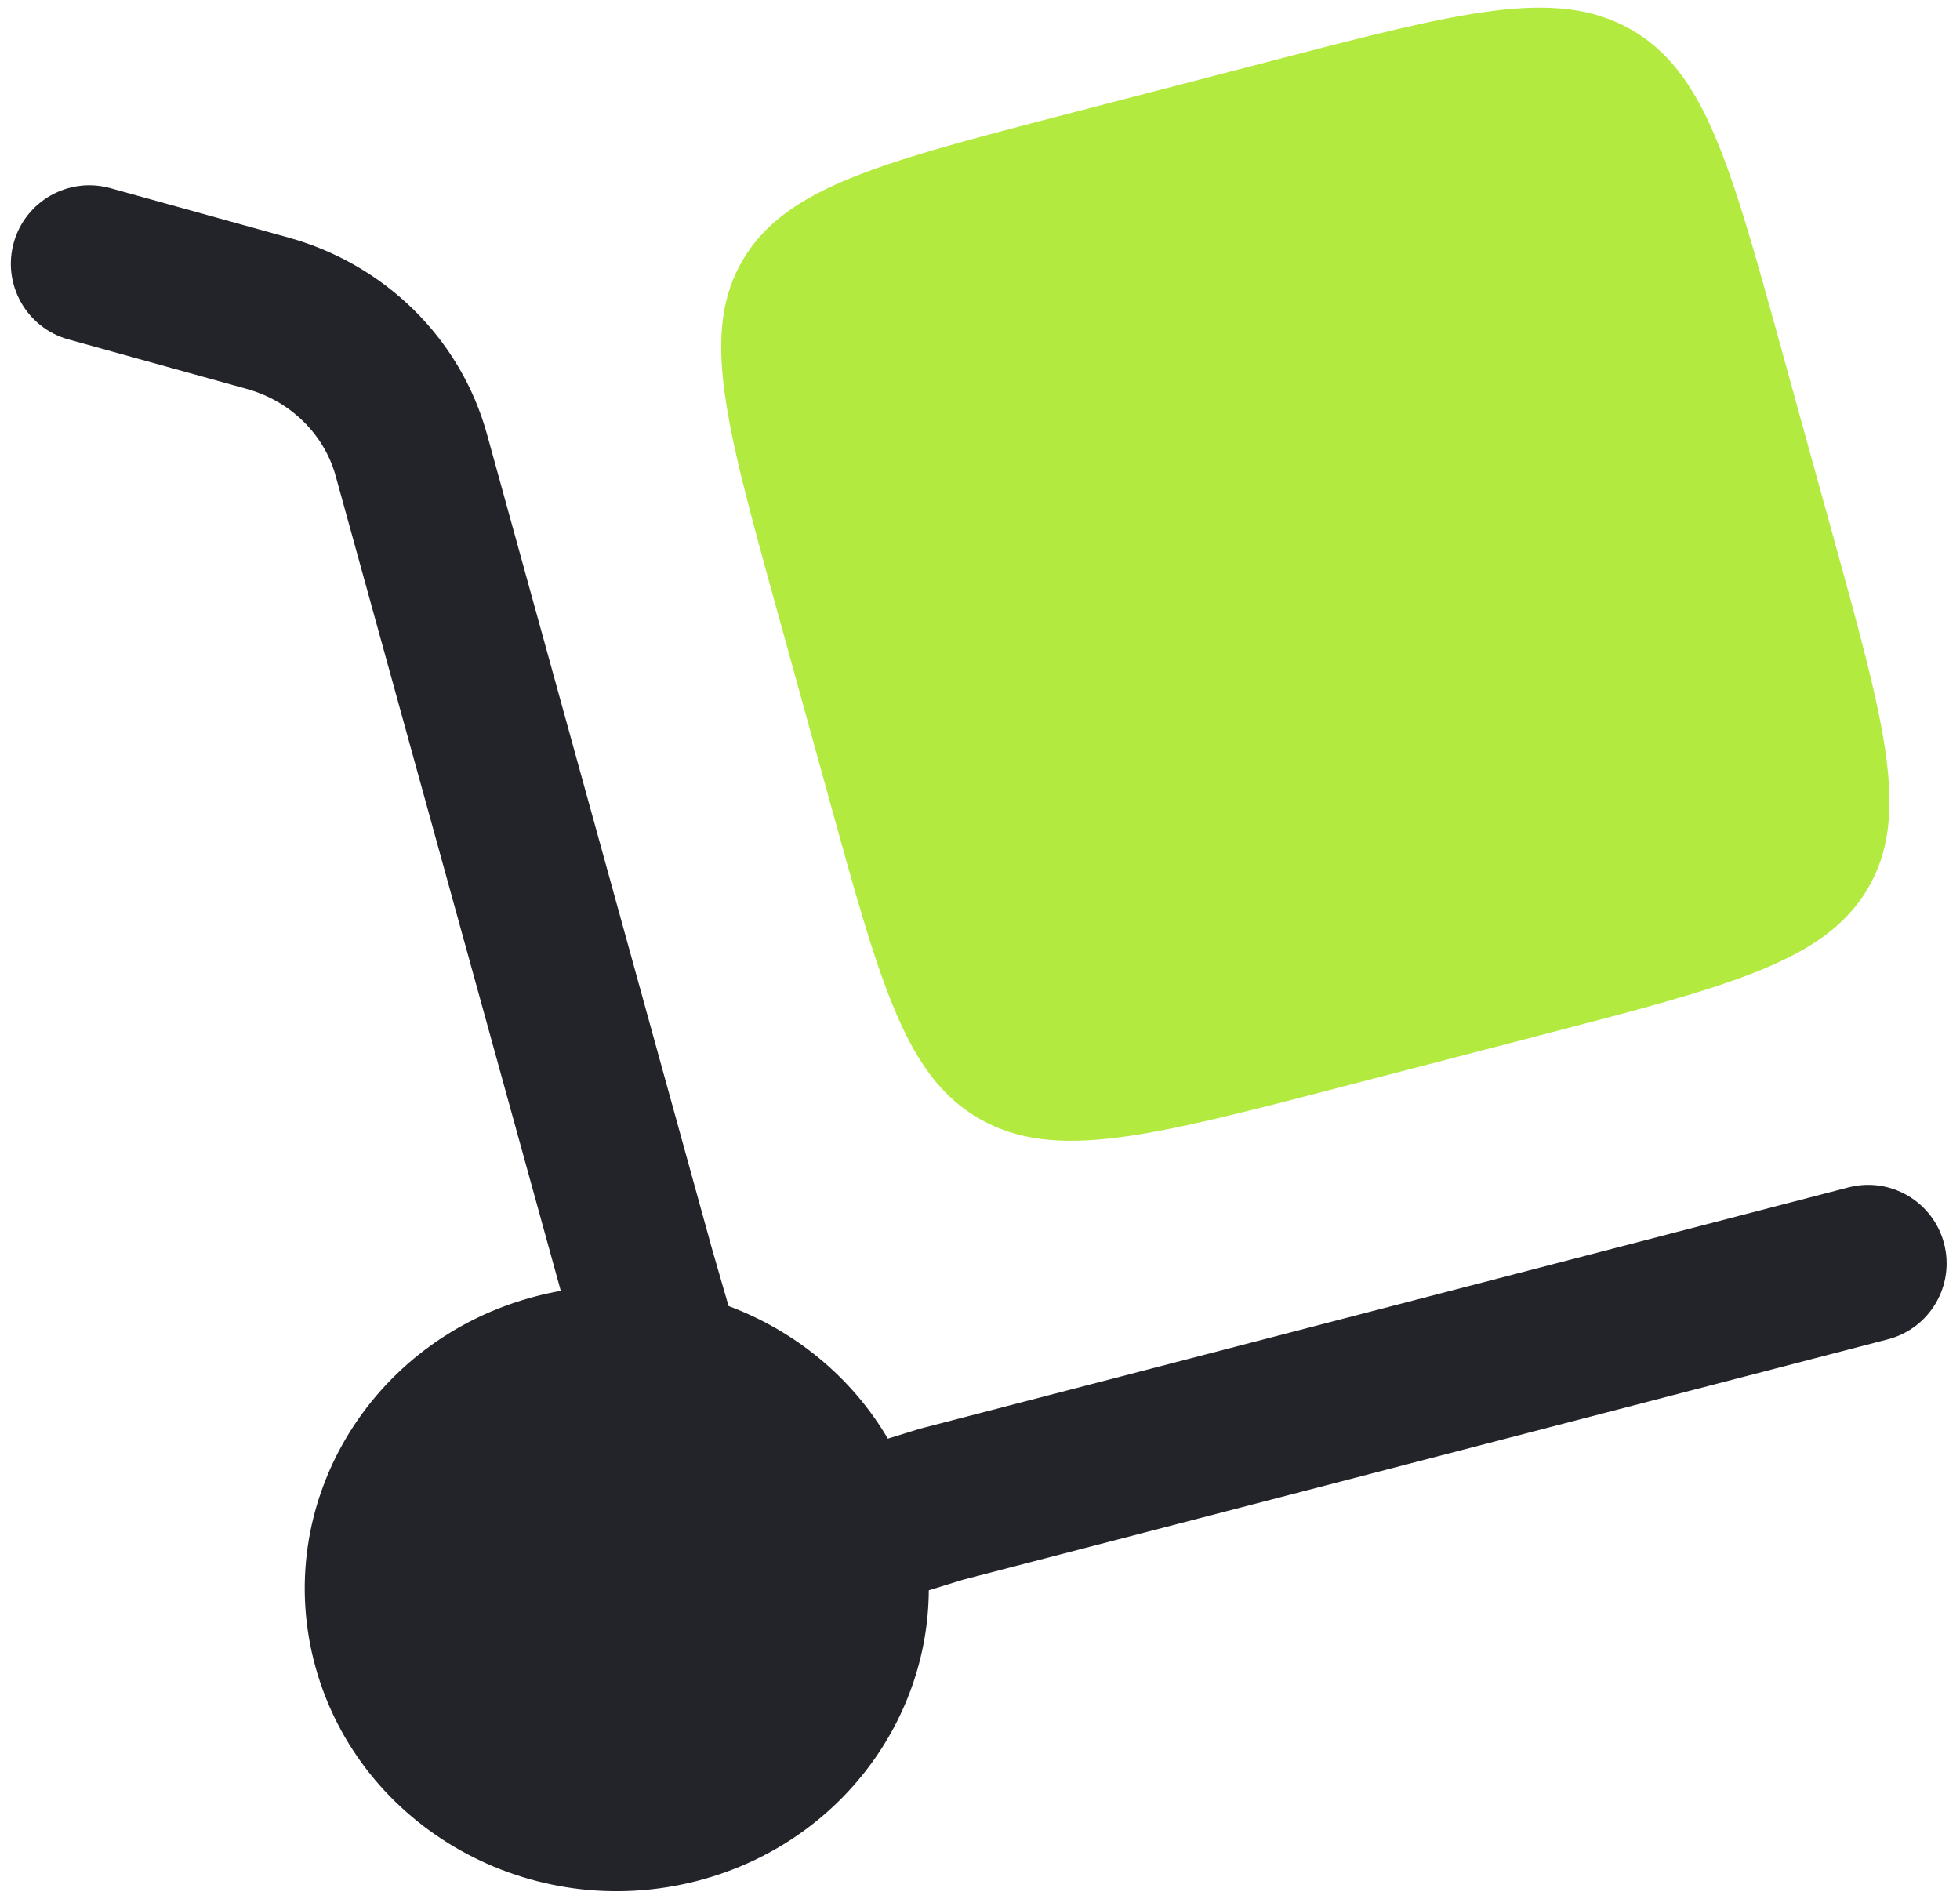
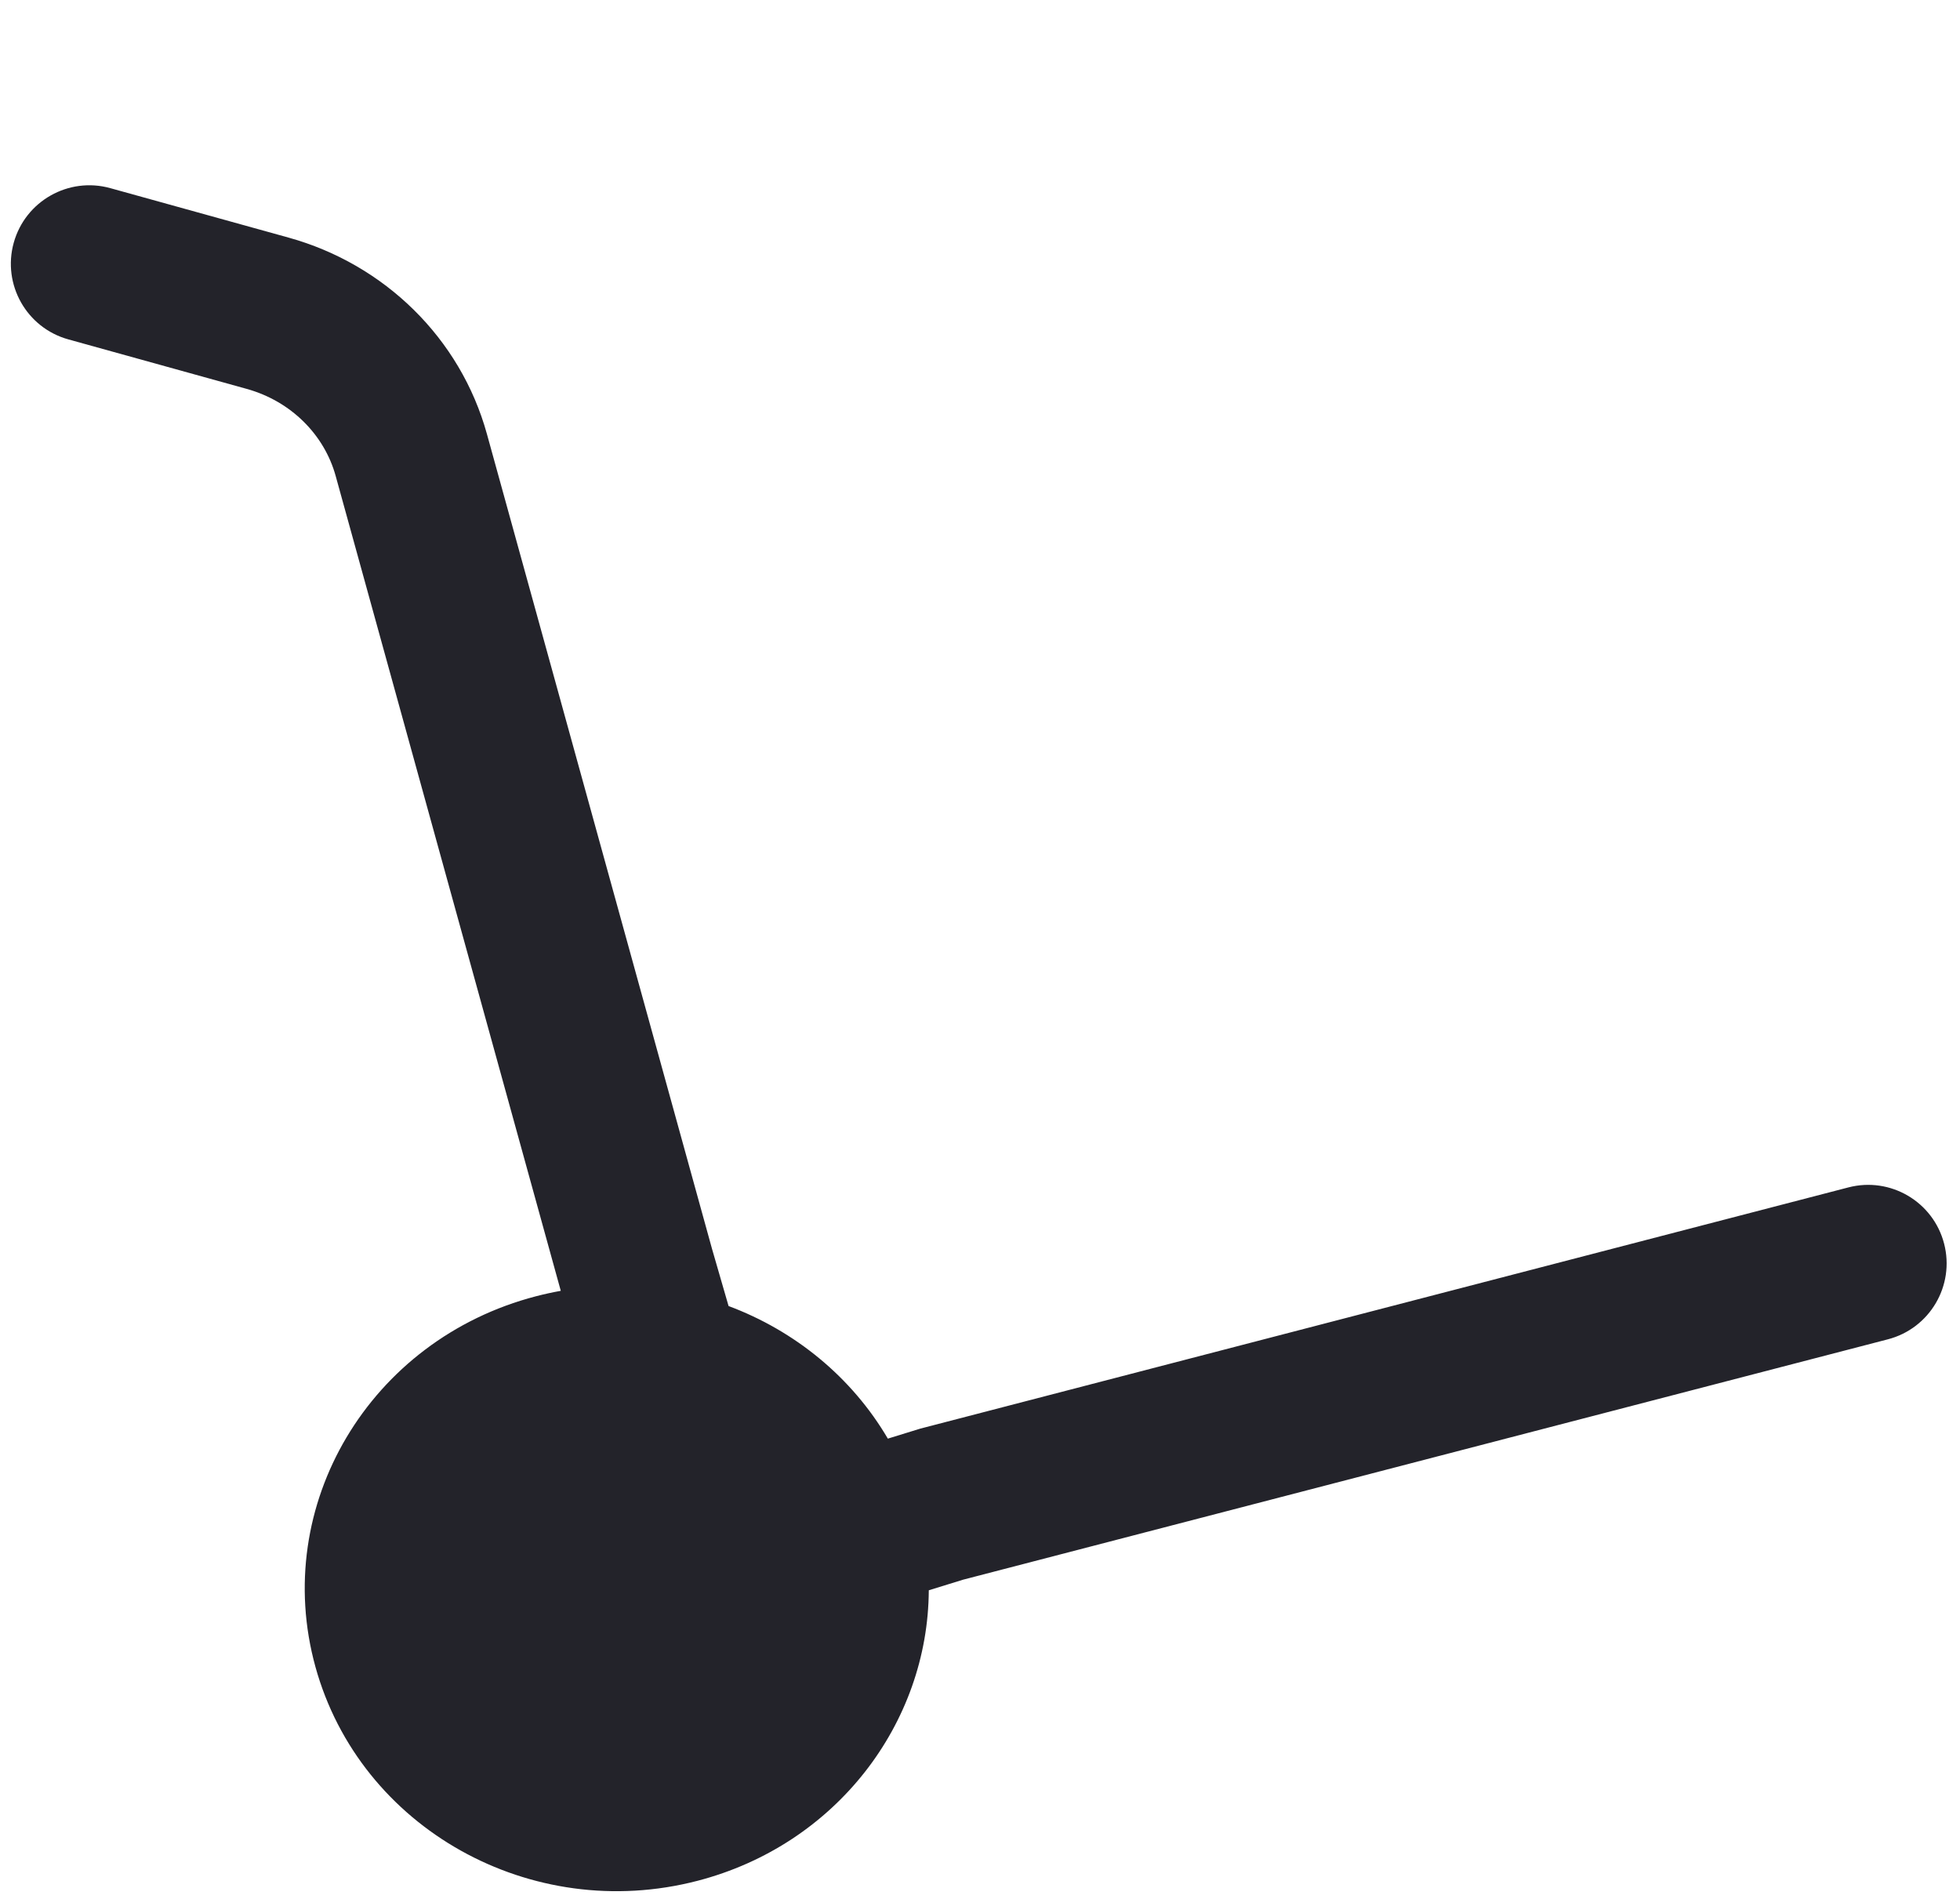
<svg xmlns="http://www.w3.org/2000/svg" width="96" height="93" viewBox="0 0 96 93" fill="none">
-   <path d="M38.018 29.744L40.654 39.287C43.14 48.284 44.383 52.783 48.037 54.829C51.691 56.875 56.329 55.67 65.605 53.259L75.445 50.702C84.722 48.291 89.36 47.086 91.47 43.541C93.579 39.997 92.336 35.499 89.851 26.502L87.215 16.959C84.729 7.961 83.486 3.463 79.832 1.416C76.178 -0.63 71.539 0.576 62.263 2.986L52.423 5.544C43.147 7.954 38.509 9.16 36.399 12.704C34.289 16.248 35.532 20.747 38.018 29.744Z" fill="#B3EA3F" />
  <path d="M0.672 11.891C1.24 9.845 3.358 8.647 5.404 9.215L14.135 11.637C18.834 12.941 22.553 16.563 23.85 21.259L34.874 61.162L35.685 63.964C38.93 65.175 41.717 67.444 43.486 70.458L45.075 69.968L90.534 58.154C92.589 57.62 94.687 58.852 95.221 60.907C95.755 62.962 94.522 65.06 92.468 65.594L47.176 77.365L45.492 77.885C45.458 84.398 40.963 90.347 34.163 92.114C26.012 94.232 17.634 89.541 15.45 81.635C13.266 73.729 18.103 65.603 26.254 63.485C26.658 63.38 27.062 63.292 27.467 63.219L16.44 23.306C15.885 21.298 14.261 19.65 12.08 19.045L3.348 16.622C1.303 16.055 0.105 13.936 0.672 11.891Z" fill="#23232A" />
</svg>